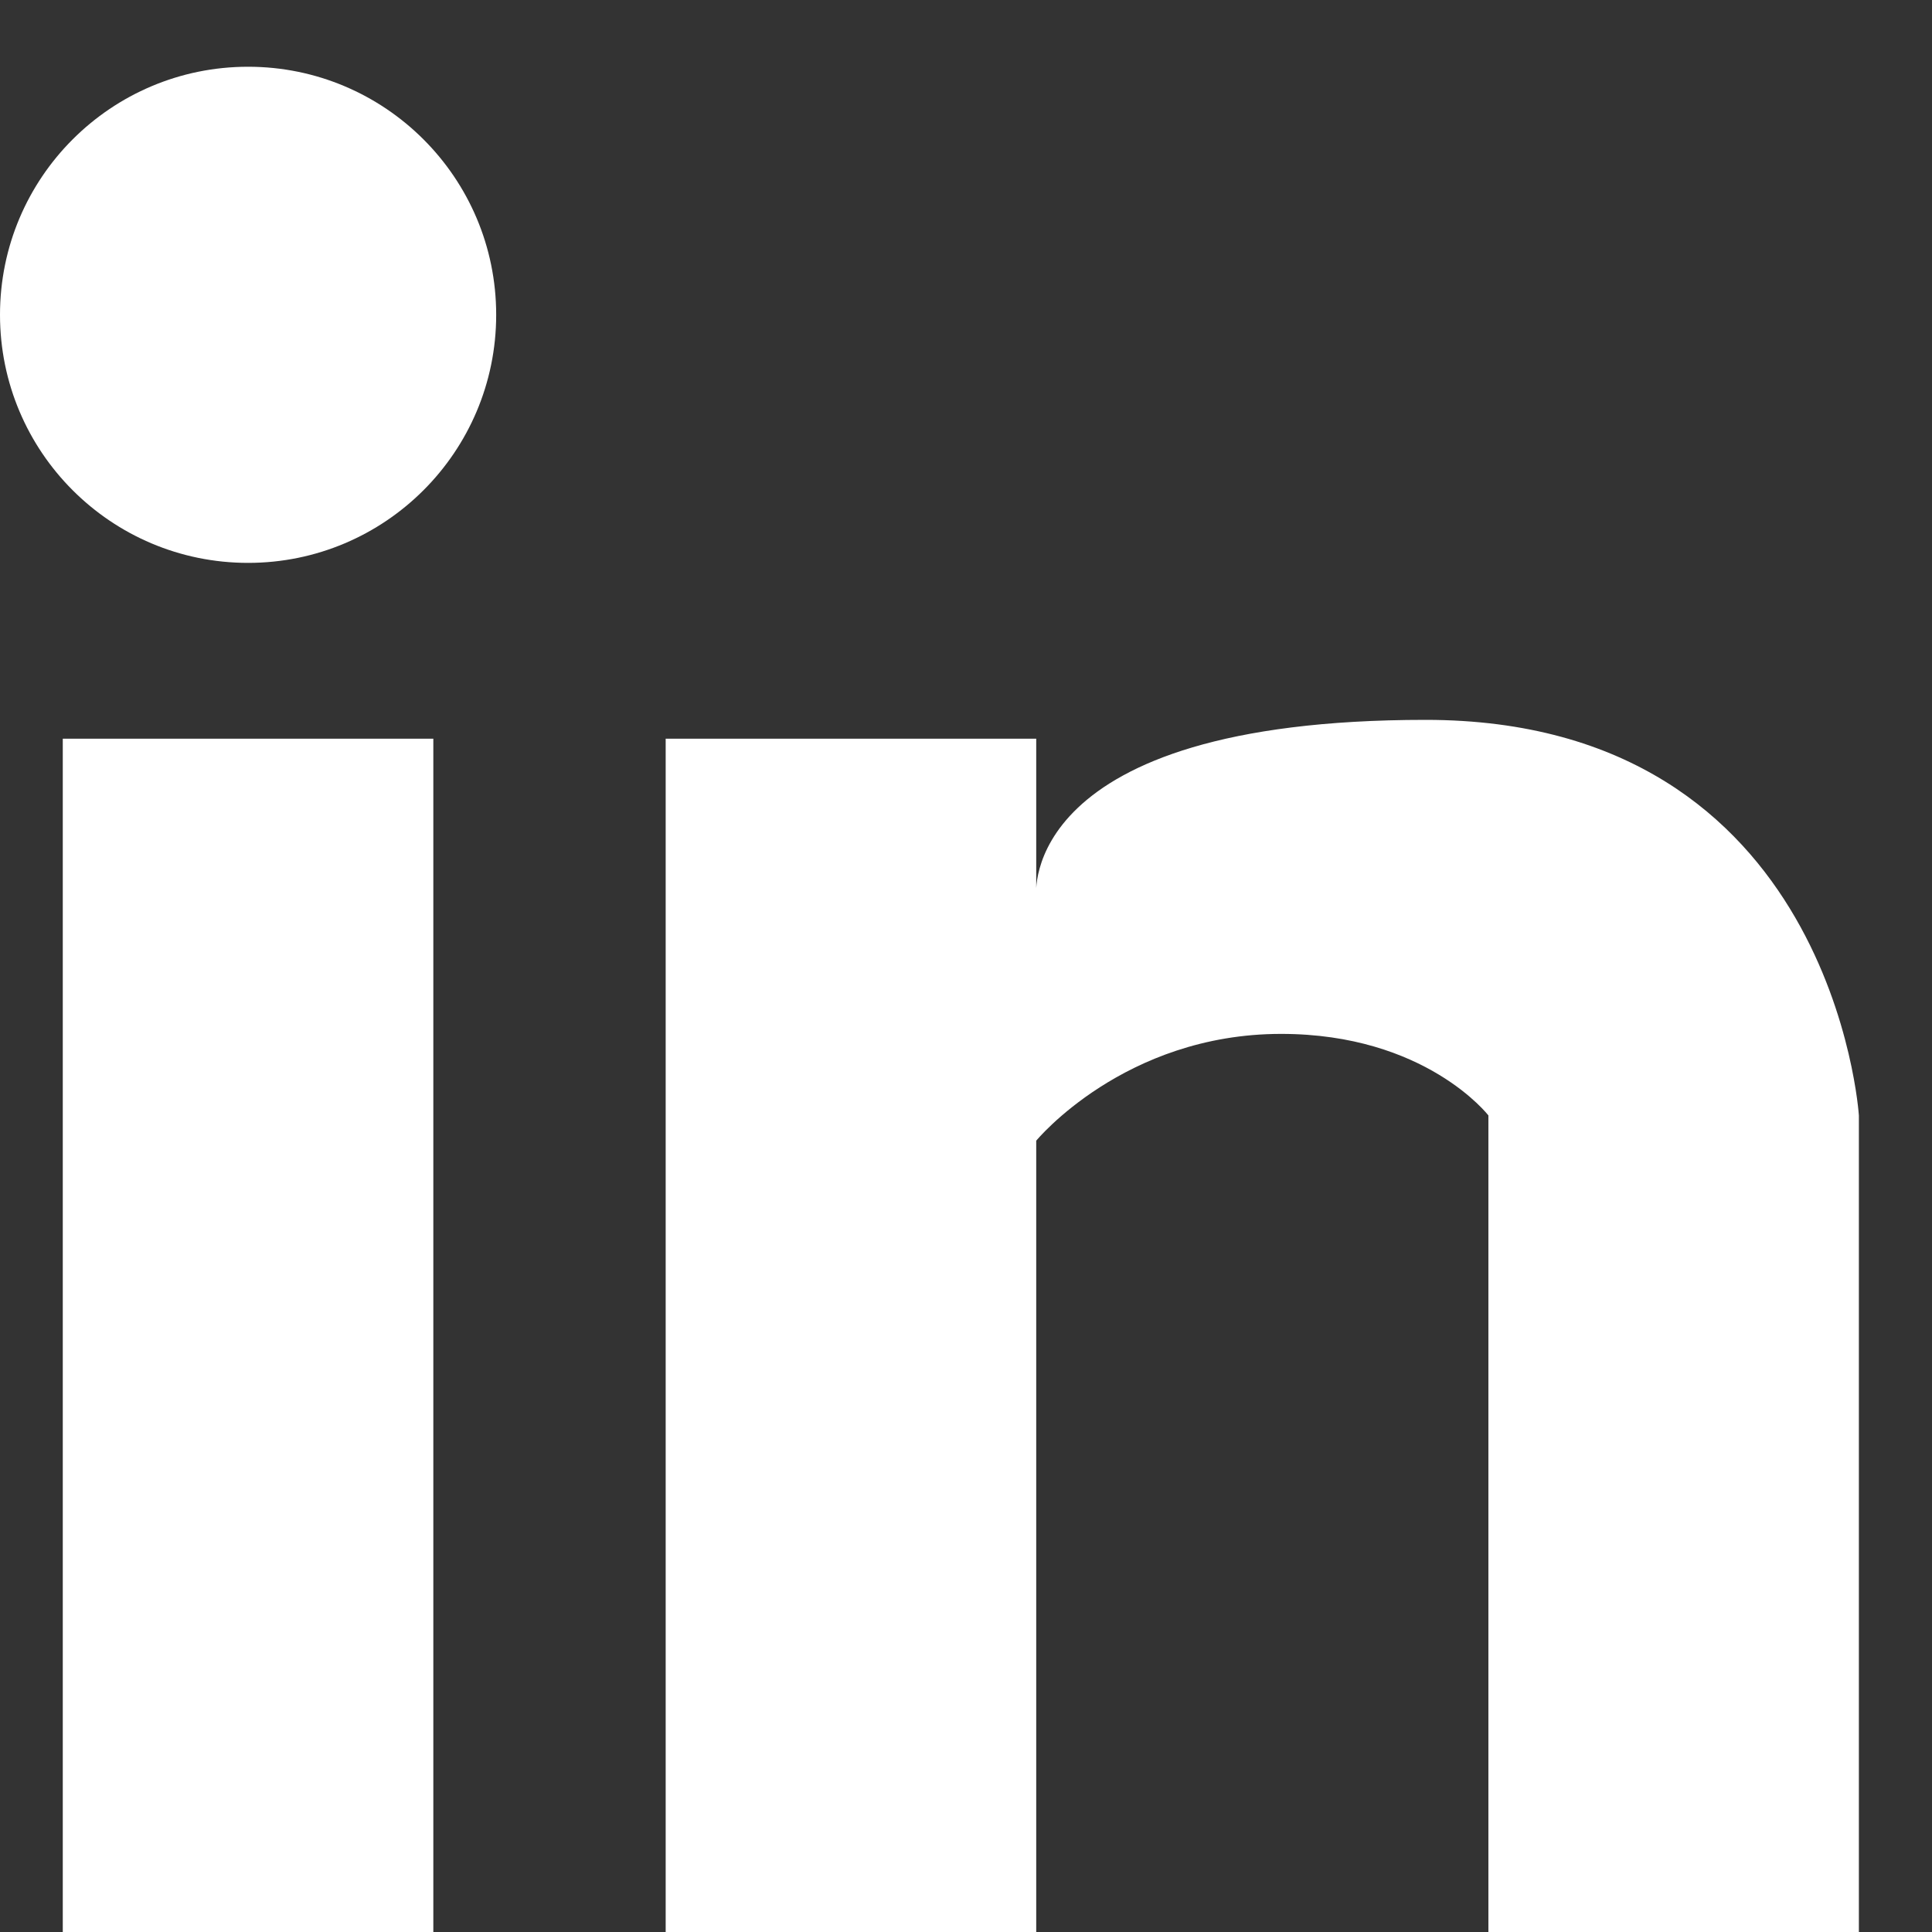
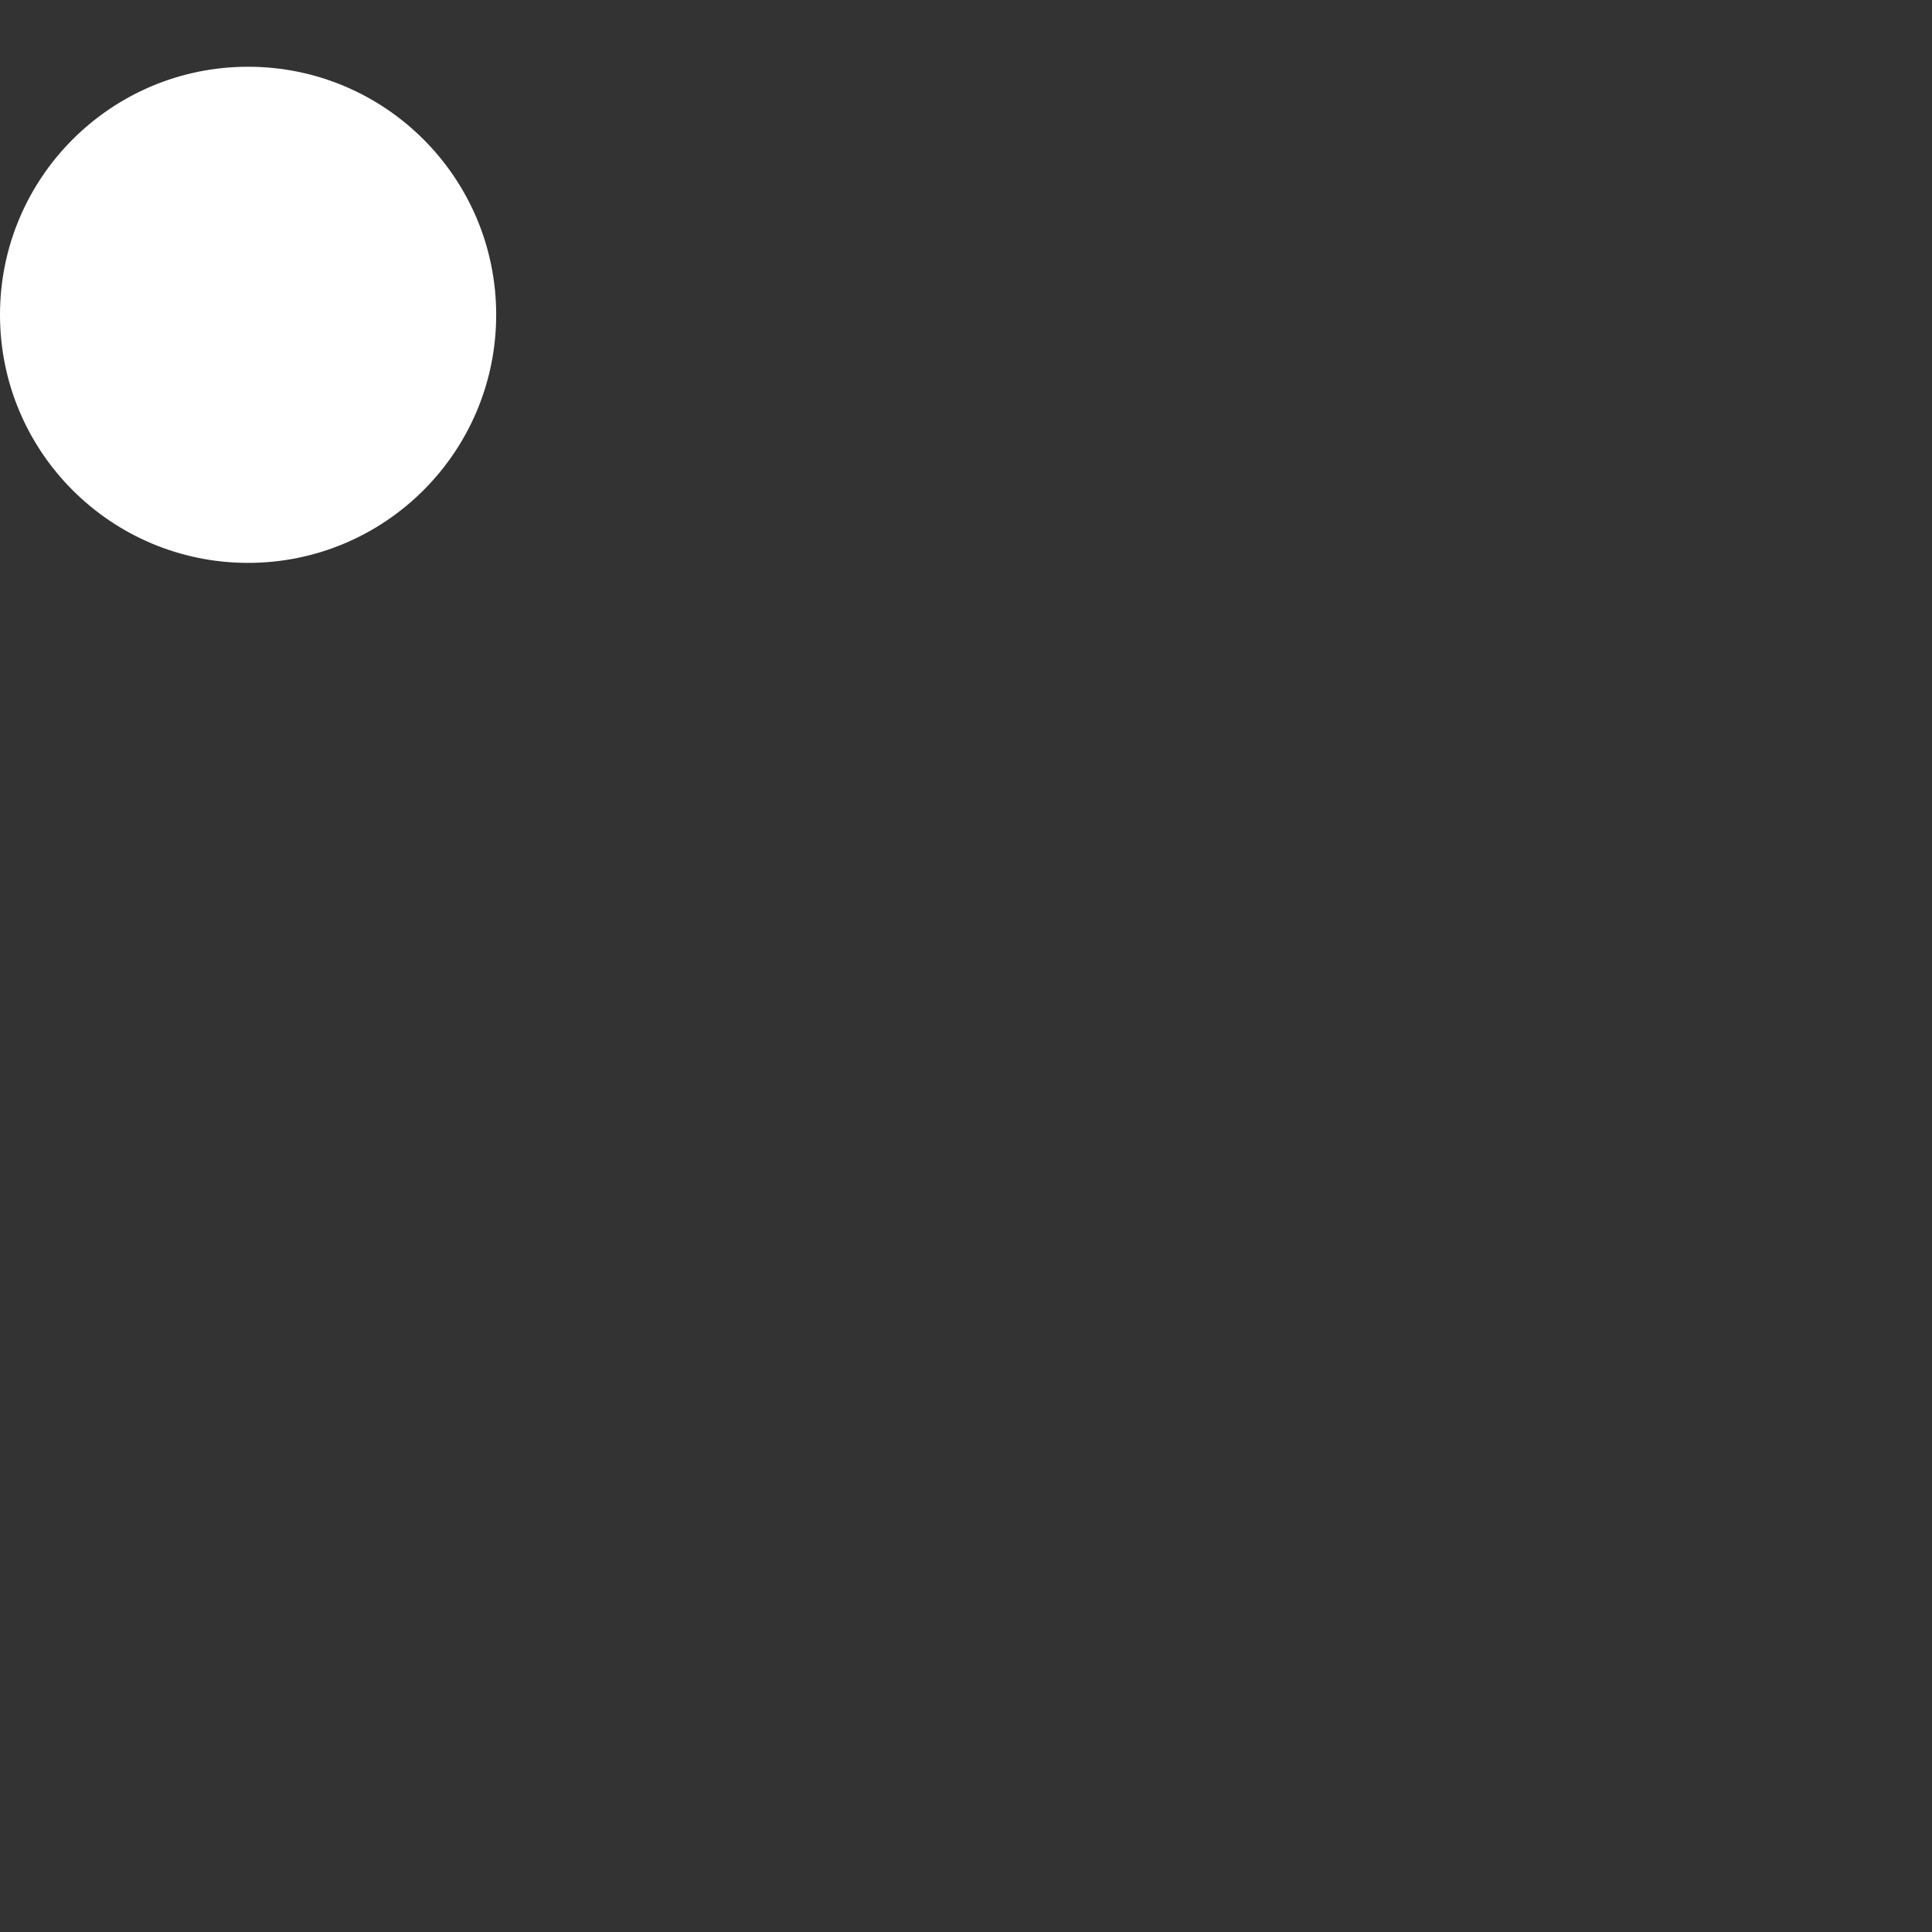
<svg xmlns="http://www.w3.org/2000/svg" version="1.1" id="Capa_1" x="0px" y="0px" width="832.414px" height="832.406px" viewBox="0 0 832.414 832.406" enable-background="new 0 0 832.414 832.406" xml:space="preserve">
  <rect x="0" y="0" width="832.414" height="832.406" fill="#333333" stroke="none" />
  <g>
    <path fill="#FFFFFF" d="M213.783,135.63c0,59.047-47.88,106.891-106.891,106.891C47.849,242.521,0,194.677,0,135.63   C0,76.603,47.849,28.758,106.892,28.758C165.902,28.758,213.783,76.603,213.783,135.63z" />
-     <rect x="27.048" y="318.275" fill="#FFFFFF" width="159.655" height="514.131" />
-     <path fill="#FFFFFF" d="M446.465,385.942v-67.667H286.809v514.131h159.656V491.47c0,0,37.86-46.01,105.527-46.01   c62.214,0,89.293,35.134,89.293,35.134v351.813h159.624V480.594c0,0-10.813-170.437-186.703-170.437   C438.347,310.157,446.465,385.942,446.465,385.942z" />
  </g>
</svg>